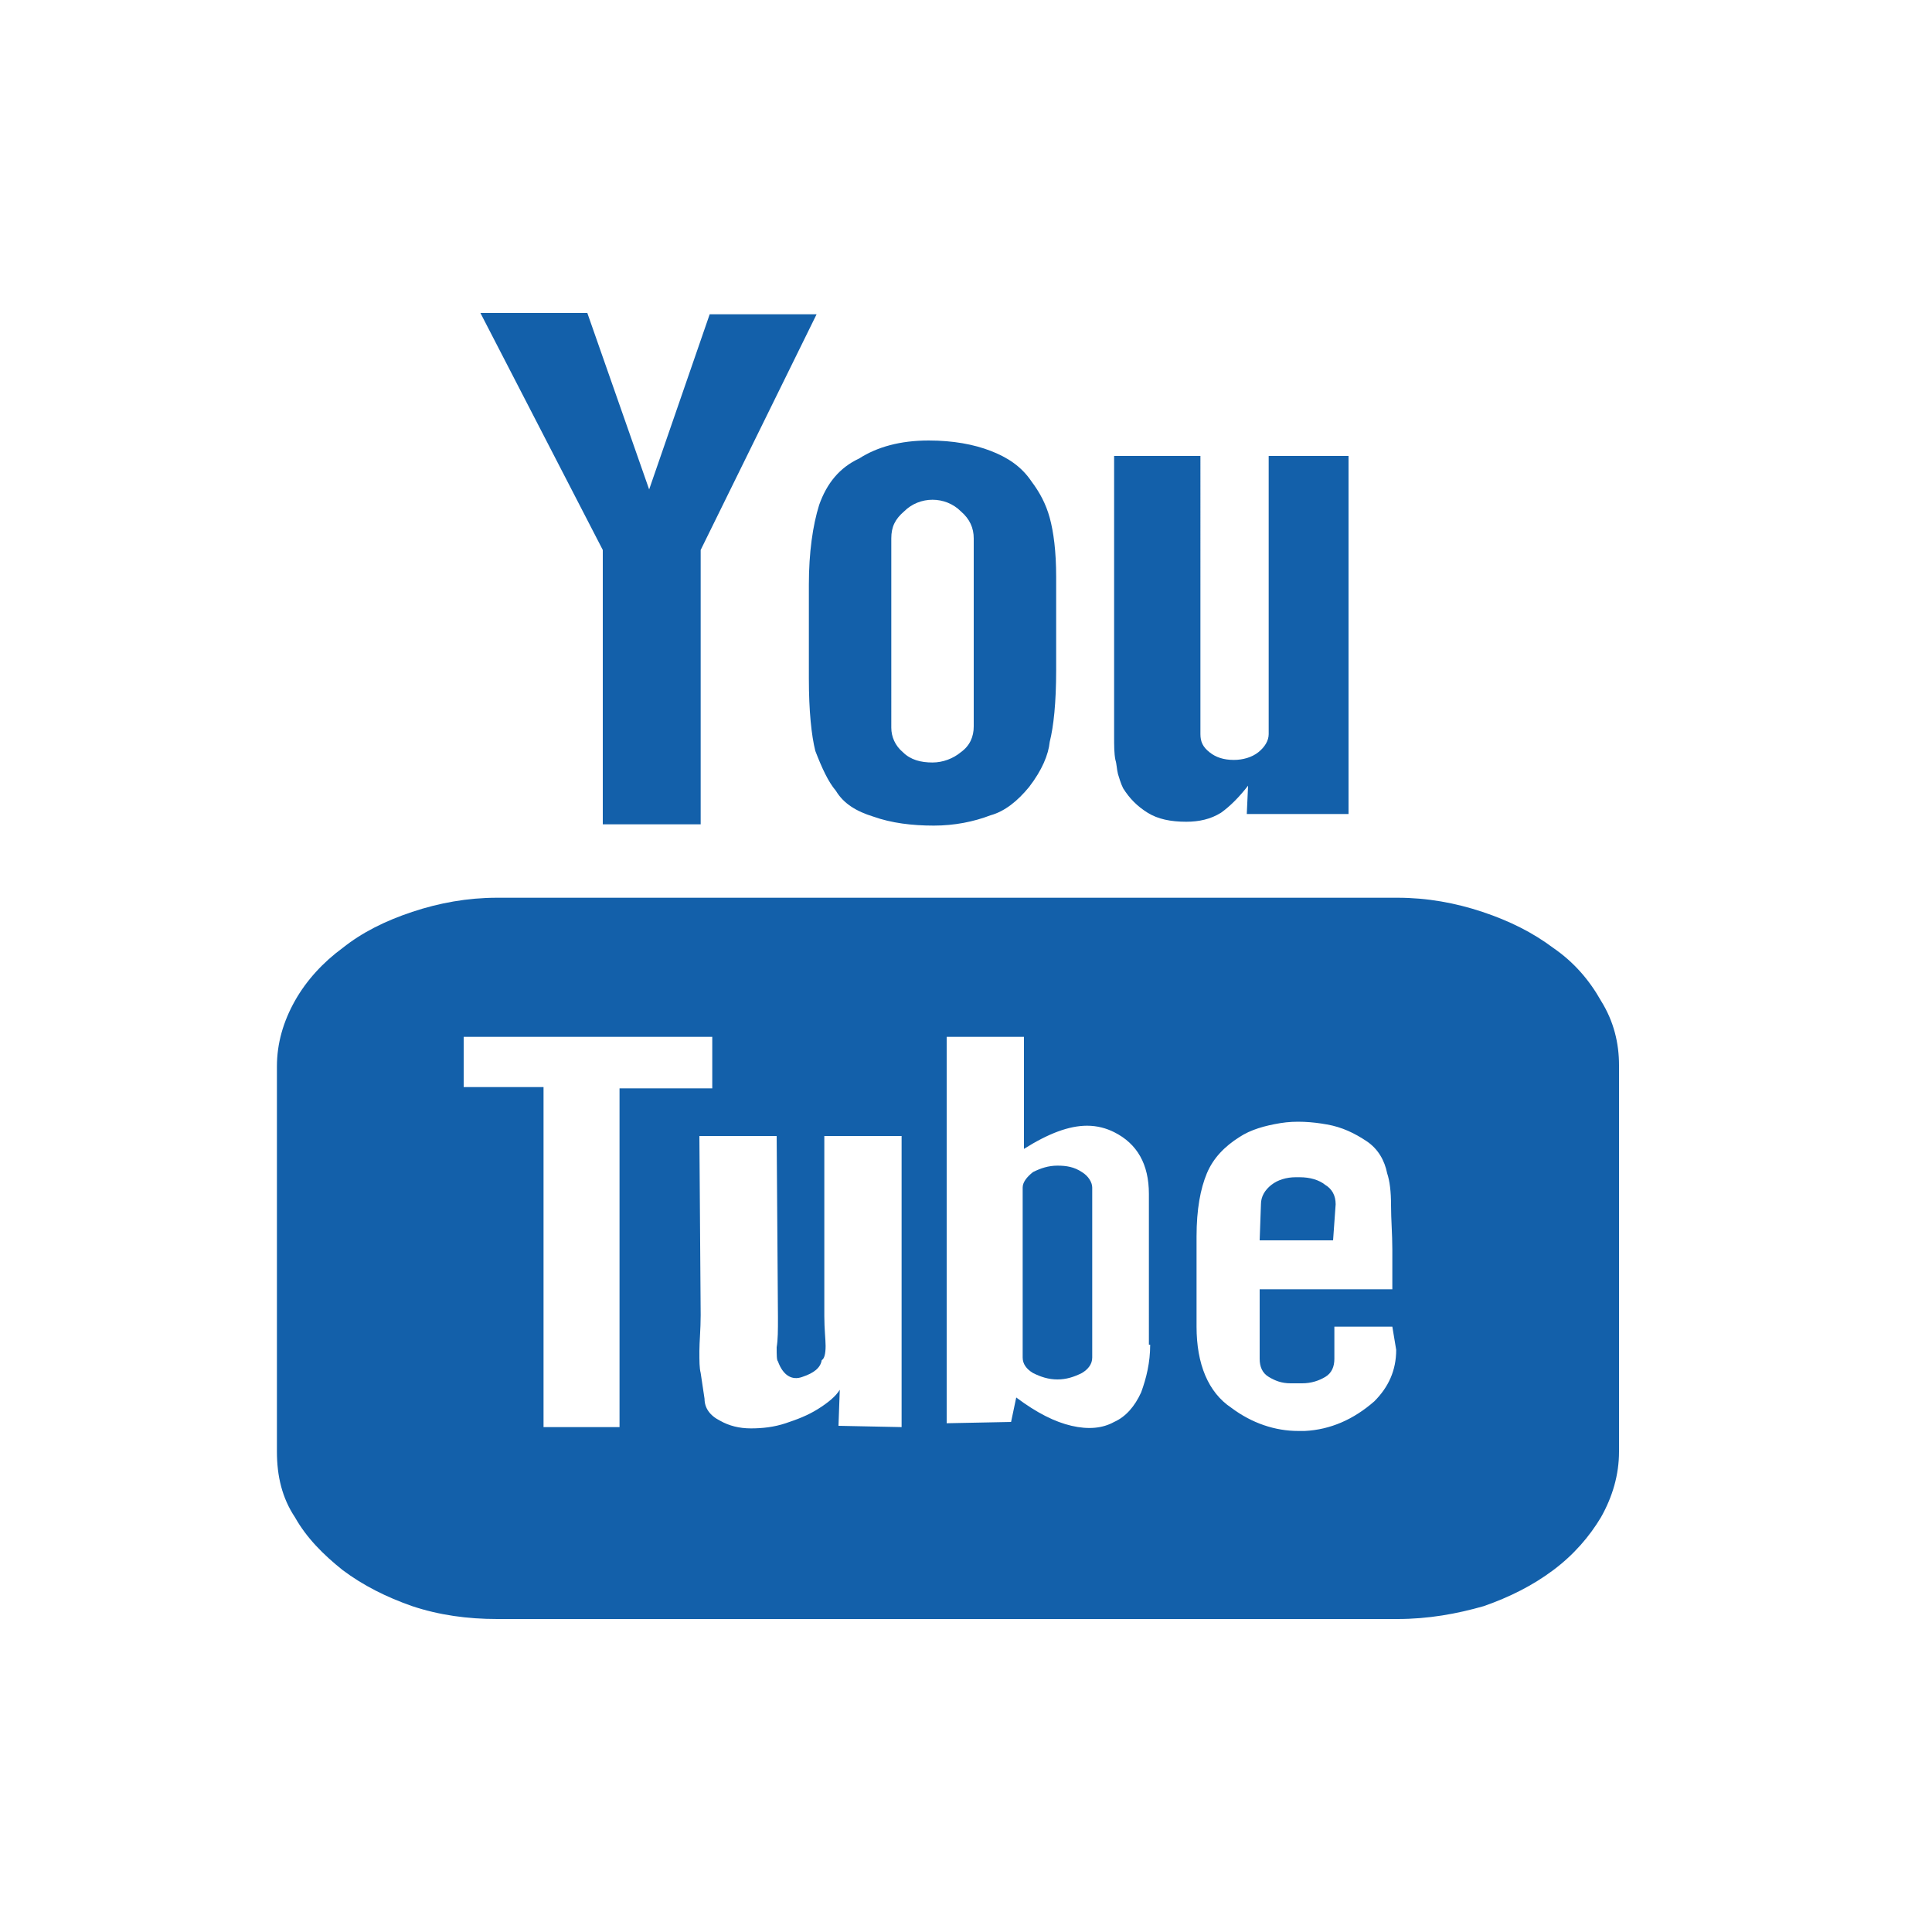
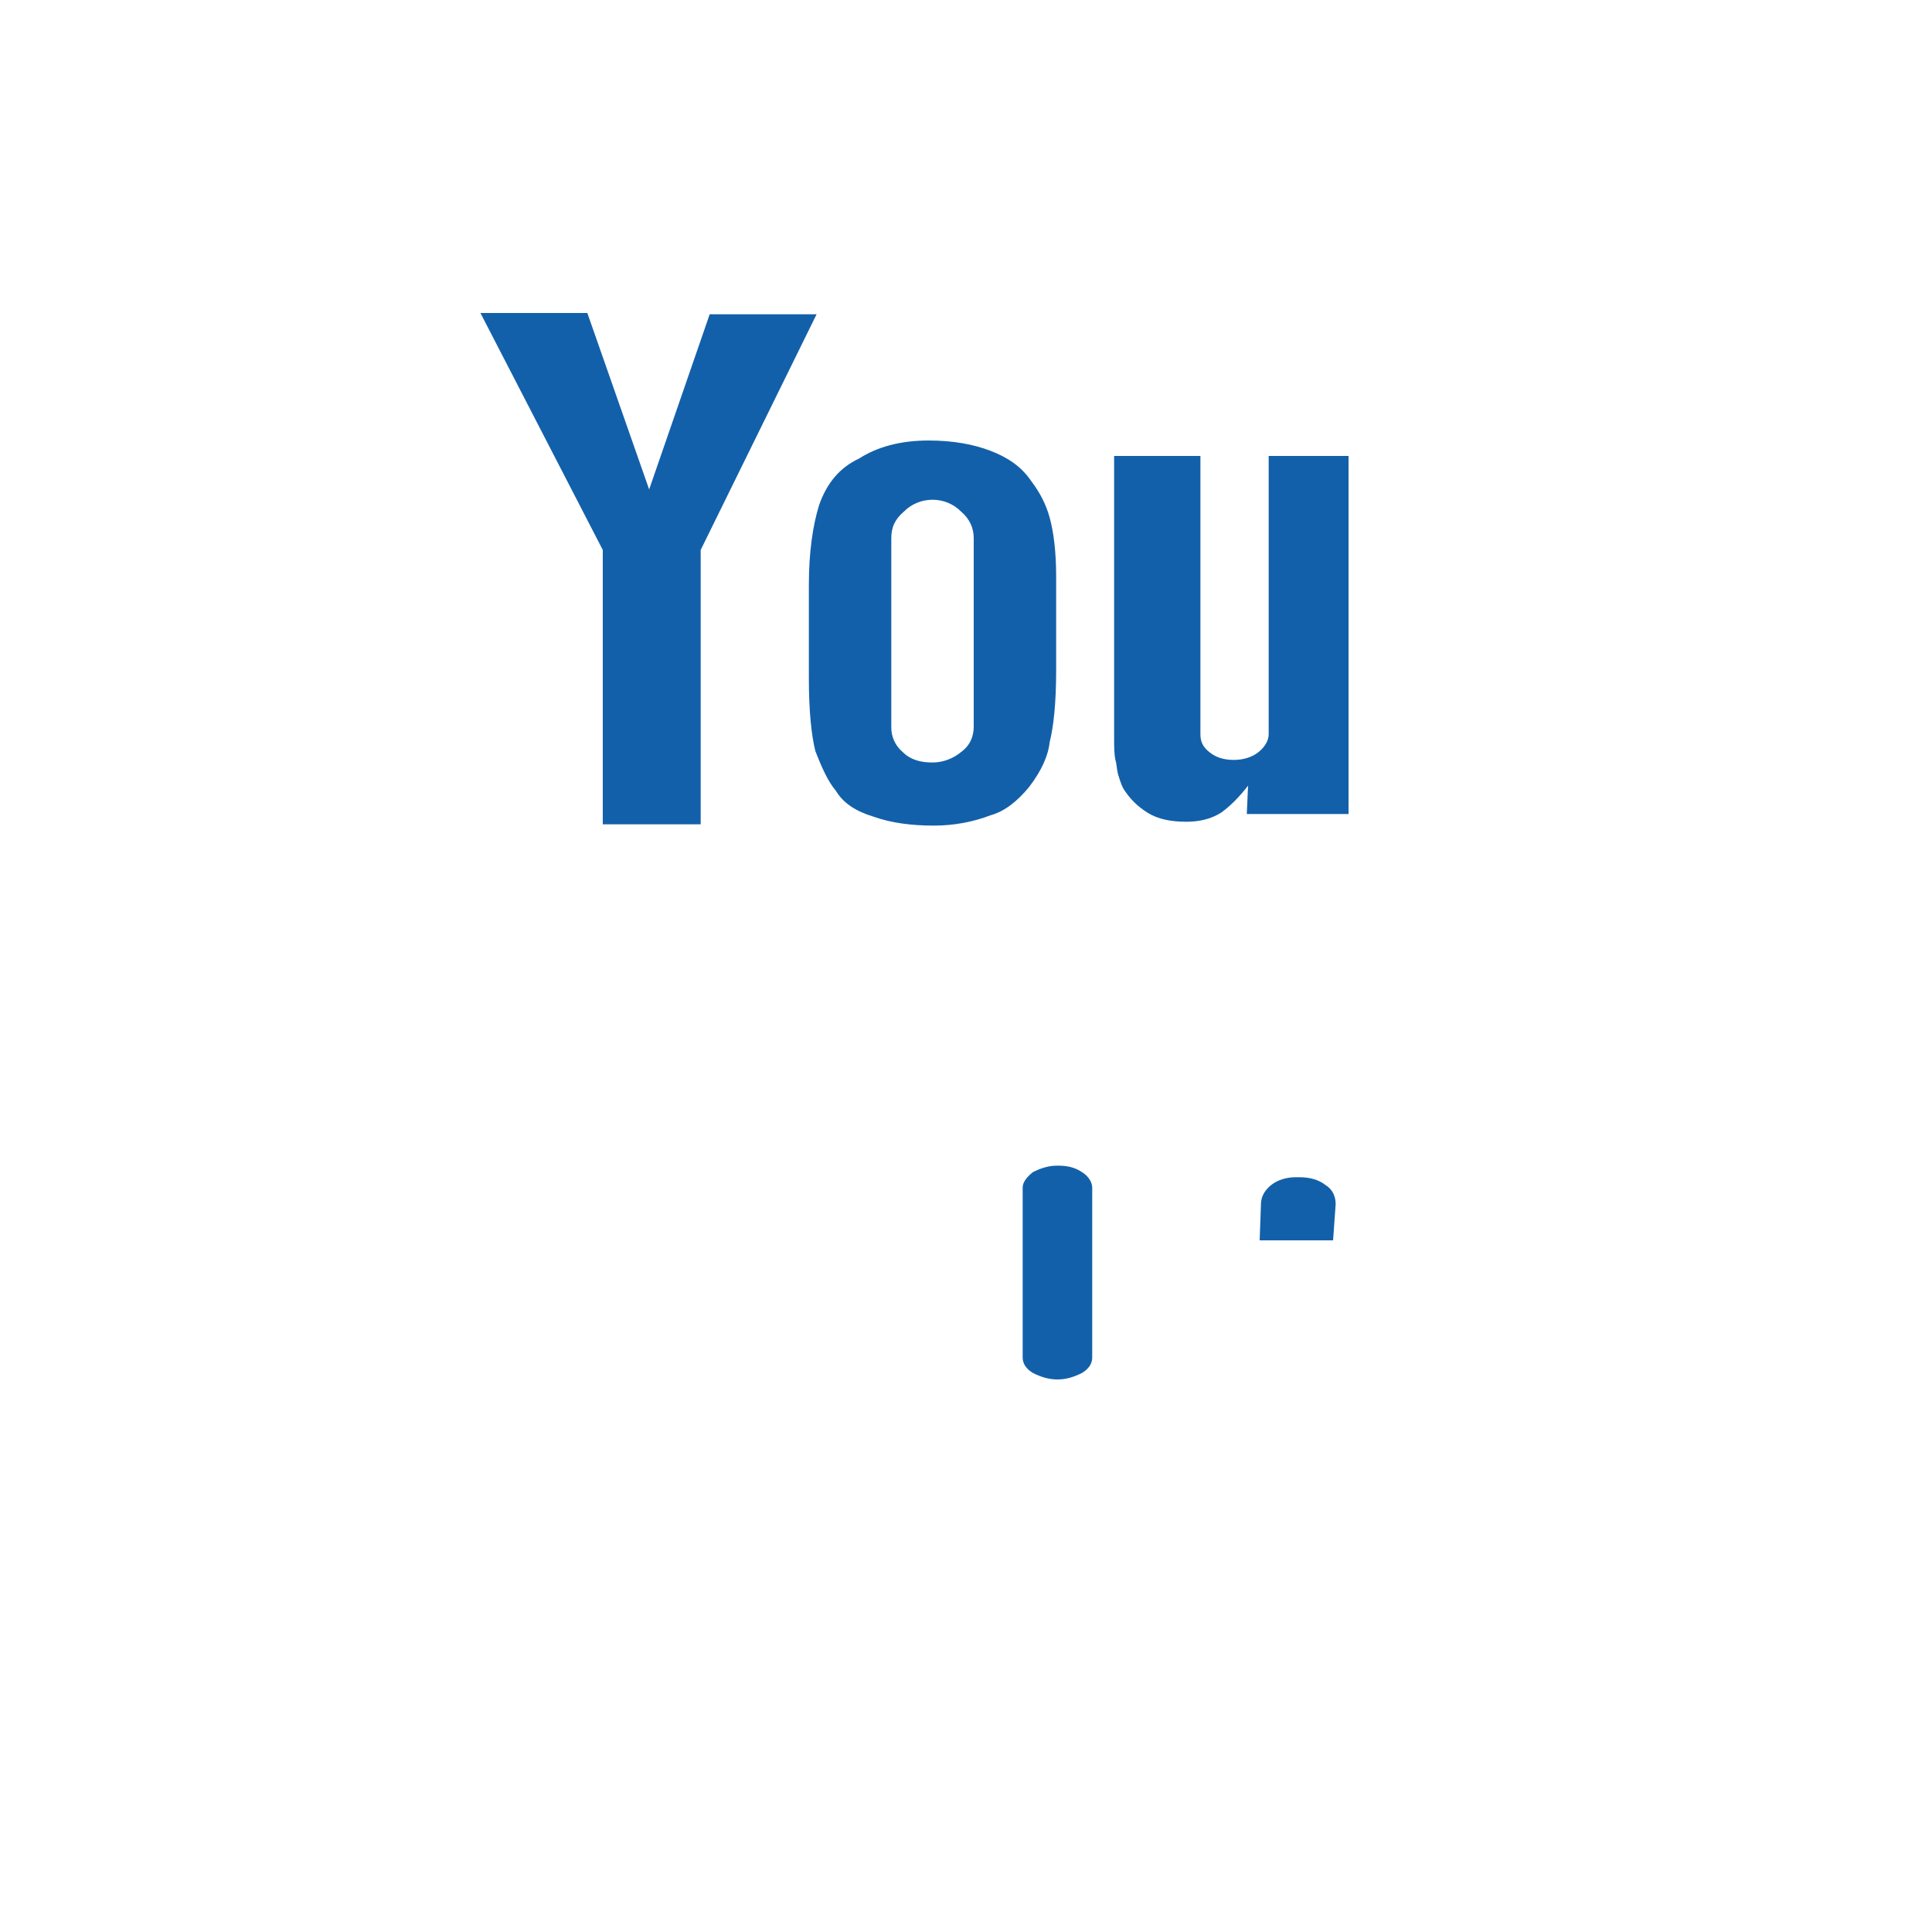
<svg xmlns="http://www.w3.org/2000/svg" version="1.1" id="Calque_1" x="0px" y="0px" viewBox="0 0 150 150" style="enable-background:new 0 0 150 150;" xml:space="preserve">
  <style type="text/css">
	.st0{fill-rule:evenodd;clip-rule:evenodd;fill:#1360aa;}
</style>
  <g>
    <path class="st0" d="M87.2,61.2L87.2,61.2c-0.2-0.4-0.3-0.8-0.4-1.1c-0.1-0.4-0.1-0.8-0.2-1.1c-0.1-0.5-0.1-1.1-0.1-1.8v-3V35.4   h6.7V57c0,0.6,0.2,1,0.7,1.4c0.5,0.4,1.1,0.6,1.9,0.6c0.7,0,1.4-0.2,1.9-0.6c0.5-0.4,0.8-0.9,0.8-1.4V35.4h6.2v27.8h-7.9l0.1-2.2   c-0.7,0.9-1.4,1.6-2.1,2.1c-0.8,0.5-1.7,0.7-2.7,0.7c-1.2,0-2.2-0.2-3-0.7C88.3,62.6,87.7,62,87.2,61.2L87.2,61.2z M69.2,56.5   L69.2,56.5c0,0.7,0.3,1.4,0.9,1.9c0.6,0.6,1.4,0.8,2.3,0.8c0.8,0,1.6-0.3,2.2-0.8c0.7-0.5,1-1.2,1-2V41.8c0-0.8-0.3-1.5-1-2.1   c-0.6-0.6-1.4-0.9-2.2-0.9c-0.8,0-1.6,0.3-2.2,0.9c-0.7,0.6-1,1.2-1,2.1V56.5L69.2,56.5z M62.8,45.4L62.8,45.4   c0-2.5,0.3-4.6,0.8-6.2c0.6-1.7,1.6-2.9,3.1-3.6c1.4-0.9,3.2-1.4,5.4-1.4c1.9,0,3.5,0.3,4.8,0.8c1.3,0.5,2.4,1.2,3.2,2.4   c0.6,0.8,1.1,1.7,1.4,2.8c0.3,1.1,0.5,2.6,0.5,4.6V52c0,2.6-0.2,4.4-0.5,5.6c-0.1,1-0.6,2.2-1.6,3.5c-0.9,1.1-1.9,1.9-3,2.2   c-1.3,0.5-2.8,0.8-4.4,0.8c-1.7,0-3.3-0.2-4.7-0.7c-1.3-0.4-2.3-1-2.9-2c-0.6-0.7-1.1-1.8-1.6-3.1c-0.3-1.2-0.5-3.1-0.5-5.6V45.4   L62.8,45.4z M46.8,42.7V64h7.6V42.7l9-18.3h-8.3L50.4,38l-4.8-13.7h-8.3L46.8,42.7L46.8,42.7z" />
    <g>
      <path class="st0" d="M103.7,93.5c0-0.7-0.3-1.2-0.8-1.5c-0.5-0.4-1.2-0.6-2-0.6h-0.3c-0.7,0-1.4,0.2-1.9,0.6    c-0.5,0.4-0.8,0.9-0.8,1.5l-0.1,2.8h5.7L103.7,93.5z" />
      <path class="st0" d="M82.1,90.5c-0.7,0-1.3,0.2-1.9,0.5c-0.5,0.4-0.8,0.8-0.8,1.2v13.2c0,0.5,0.3,0.9,0.8,1.2    c0.6,0.3,1.2,0.5,1.9,0.5c0.7,0,1.3-0.2,1.9-0.5c0.5-0.3,0.8-0.7,0.8-1.2V92.2c0-0.4-0.3-0.9-0.8-1.2    C83.4,90.6,82.8,90.5,82.1,90.5z" />
-       <path class="st0" d="M124.3,77.7c-0.9-1.6-2.1-3-3.7-4.1c-1.6-1.2-3.4-2.1-5.5-2.8c-2.1-0.7-4.3-1.1-6.6-1.1H38.6    c-2.3,0-4.5,0.4-6.6,1.1c-2.1,0.7-3.9,1.6-5.4,2.8c-1.5,1.1-2.8,2.5-3.7,4.1c-0.9,1.6-1.4,3.3-1.4,5.1v29.9c0,1.9,0.4,3.6,1.4,5.1    c0.9,1.6,2.2,2.9,3.7,4.1c1.6,1.2,3.4,2.1,5.4,2.8c2.1,0.7,4.3,1,6.6,1h69.9c2.4,0,4.6-0.4,6.7-1c2-0.7,3.8-1.6,5.4-2.8    c1.6-1.2,2.8-2.6,3.7-4.1c0.9-1.6,1.4-3.3,1.4-5.1V82.7C125.7,81,125.3,79.3,124.3,77.7z M48.2,110.8h-6V84.4h-6.2v-3.9h19.3v4    h-7.2V110.8z M70,110.8l-4.9-0.1l0.1-2.8c-0.3,0.5-0.9,1-1.7,1.5c-0.8,0.5-1.6,0.8-2.5,1.1c-0.9,0.3-1.8,0.4-2.7,0.4    c-0.9,0-1.7-0.2-2.4-0.6c-0.8-0.4-1.2-1-1.2-1.7c-0.1-0.7-0.2-1.3-0.3-2c-0.1-0.4-0.1-0.9-0.1-1.7c0-0.7,0.1-1.7,0.1-2.8    l-0.1-13.9h6l0.1,14.1c0,1,0,1.7-0.1,2.3c0,0.6,0,1,0.1,1.1c0.4,1.1,1.1,1.5,1.9,1.2c0.9-0.3,1.4-0.7,1.5-1.3    c0.2-0.1,0.3-0.5,0.3-1.1c0-0.5-0.1-1.3-0.1-2.3v-14h6V110.8z M89.3,104.4c0,1.4-0.3,2.6-0.7,3.7c-0.5,1.1-1.2,1.9-2.1,2.3    c-0.9,0.5-2,0.6-3.3,0.3c-1.3-0.3-2.7-1-4.3-2.2l-0.4,1.9l-5,0.1v-30h6v8.7c1.9-1.2,3.5-1.8,4.9-1.8c0.8,0,1.5,0.2,2.1,0.5    c1.8,0.9,2.7,2.5,2.7,4.8V104.4z M106.7,108.8c-1.6,1.4-3.4,2.2-5.4,2.3c-0.2,0-0.4,0-0.5,0c-1.8,0-3.6-0.6-5.2-1.8    c-1.8-1.2-2.7-3.4-2.7-6.3v-7c0-2.1,0.3-3.7,0.8-4.9c0.5-1.2,1.4-2.1,2.5-2.8c0.9-0.6,2-0.9,3.2-1.1c1.2-0.2,2.5-0.1,3.6,0.1    c1.2,0.2,2.2,0.7,3.1,1.3c0.9,0.6,1.4,1.5,1.6,2.5c0.2,0.6,0.3,1.4,0.3,2.5c0,1.1,0.1,2.2,0.1,3.4v3.1H97.8v3v2.2v0.2    c0,0.6,0.2,1.1,0.7,1.4c0.5,0.3,1,0.5,1.7,0.5h0.9c0.7,0,1.3-0.2,1.8-0.5c0.5-0.3,0.7-0.8,0.7-1.4v-2V103h4.5    c0.1,0.6,0.2,1.2,0.3,1.8C108.4,106.4,107.8,107.7,106.7,108.8z" />
    </g>
  </g>
</svg>